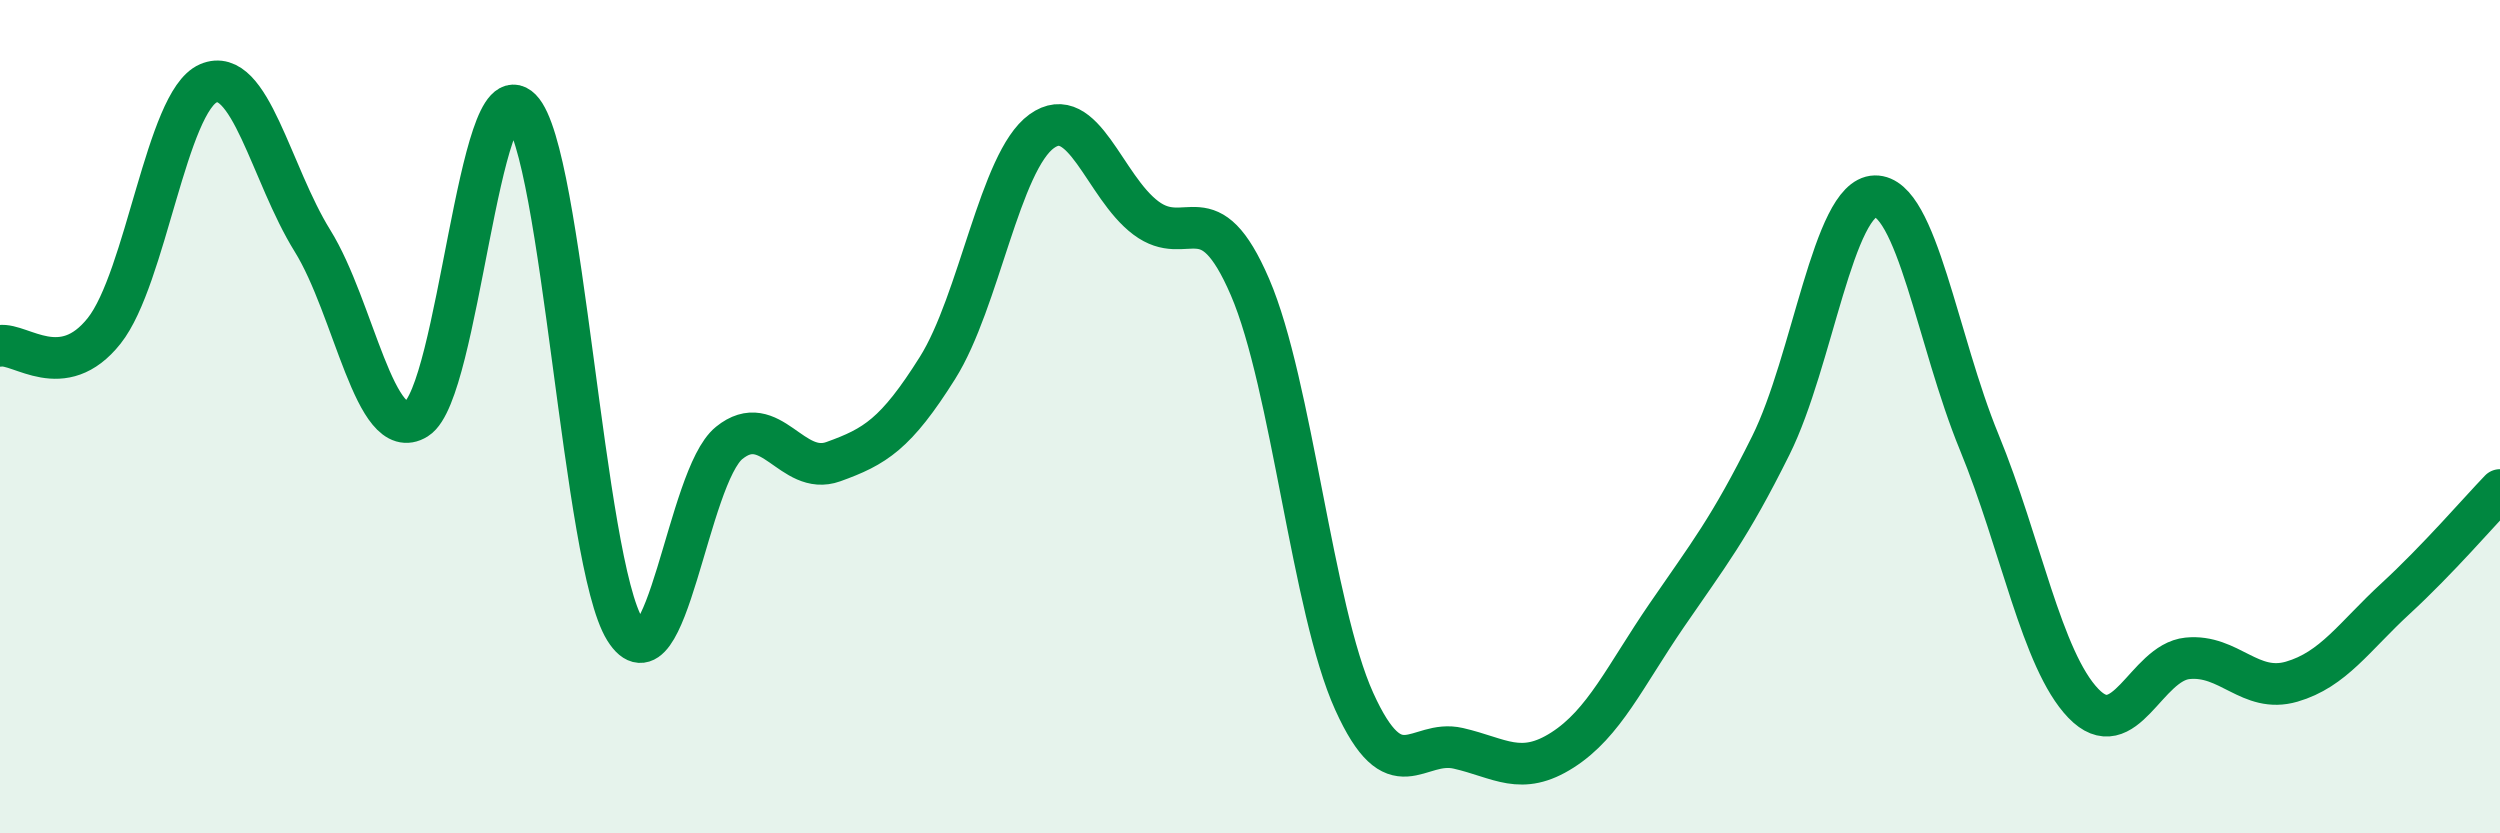
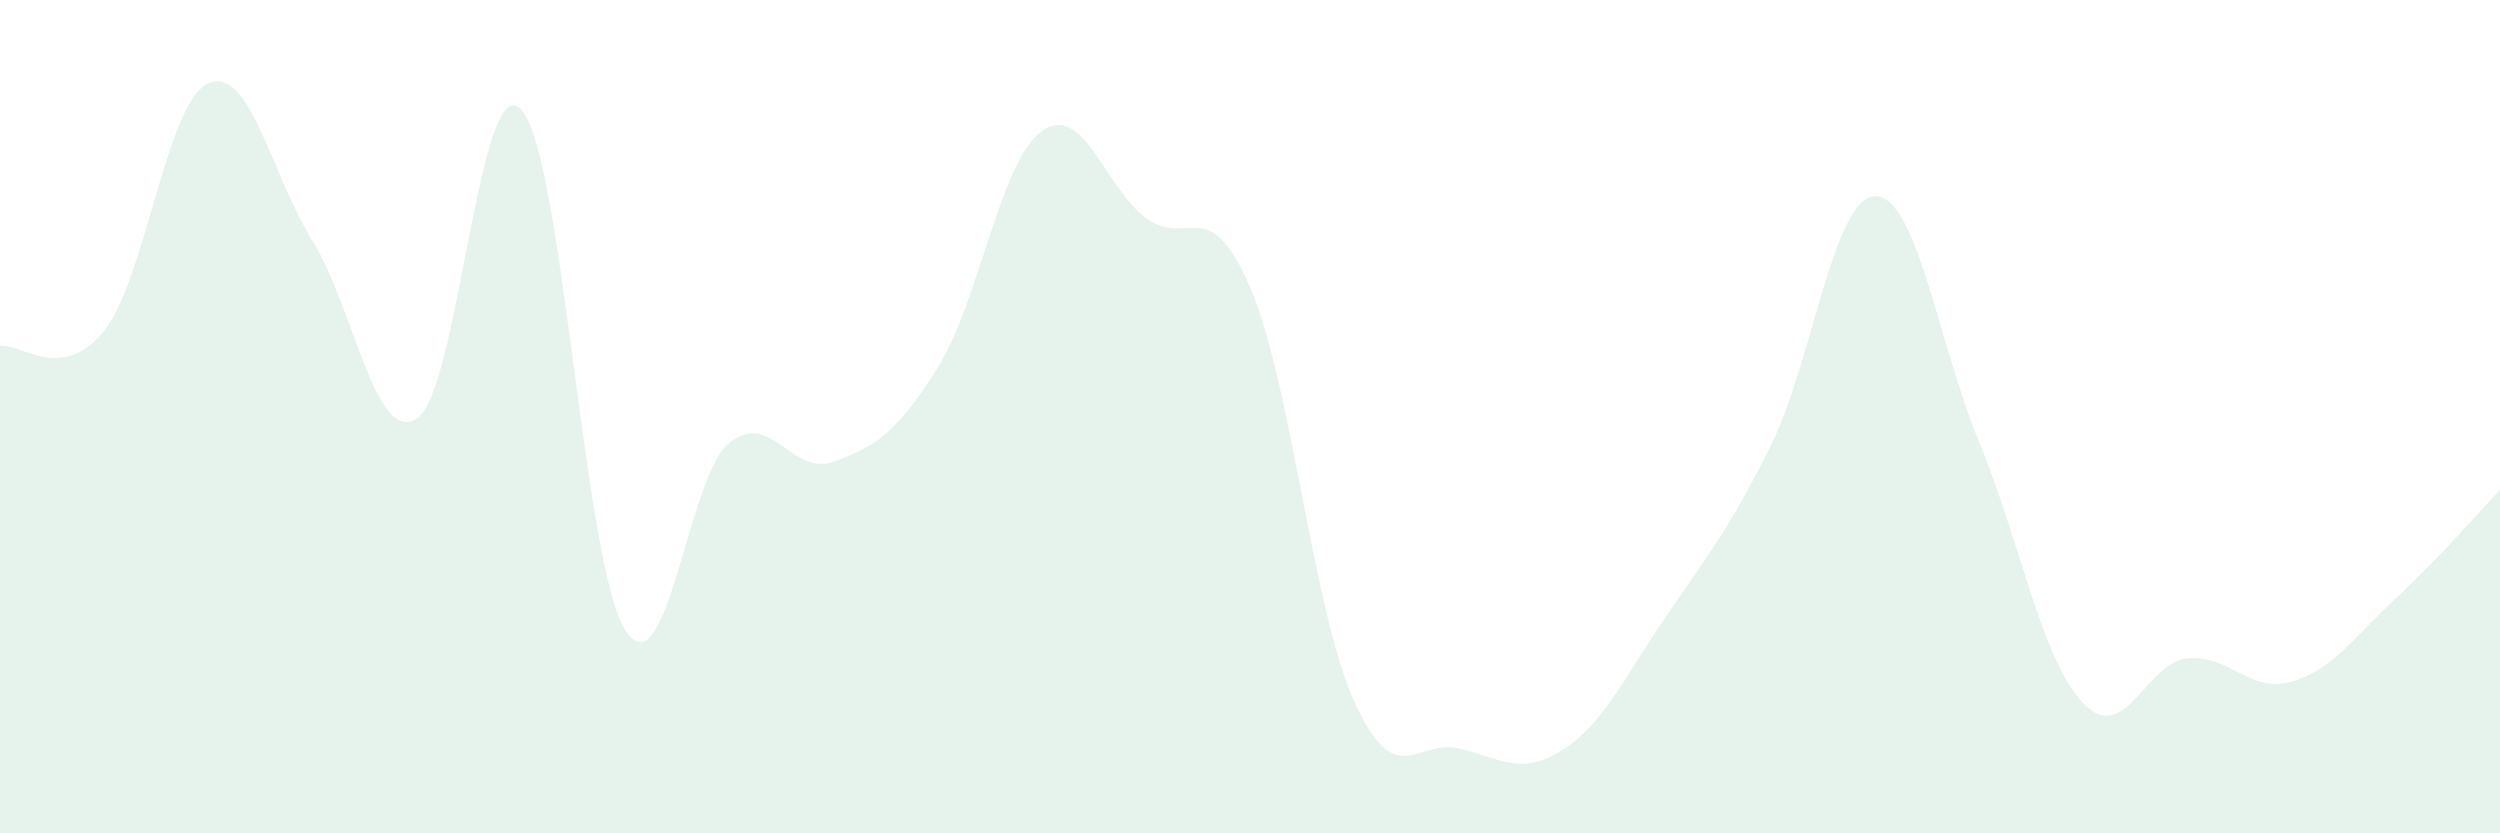
<svg xmlns="http://www.w3.org/2000/svg" width="60" height="20" viewBox="0 0 60 20">
  <path d="M 0,8.3 C 0.5,8.23 1.5,9.2 2.5,7.94 C 3.5,6.68 4,2.43 5,2 C 6,1.57 6.5,4.17 7.5,5.78 C 8.5,7.39 9,10.68 10,10.05 C 11,9.42 11.5,1.61 12.5,2.62 C 13.5,3.63 14,13.51 15,15.11 C 16,16.71 16.5,11.44 17.5,10.63 C 18.5,9.82 19,11.44 20,11.08 C 21,10.72 21.5,10.42 22.5,8.83 C 23.5,7.24 24,3.87 25,3.15 C 26,2.43 26.5,4.48 27.5,5.23 C 28.5,5.98 29,4.57 30,6.89 C 31,9.21 31.5,14.62 32.5,16.83 C 33.5,19.04 34,17.73 35,17.96 C 36,18.19 36.5,18.64 37.5,18 C 38.5,17.36 39,16.23 40,14.77 C 41,13.31 41.5,12.7 42.5,10.69 C 43.5,8.68 44,4.73 45,4.71 C 46,4.69 46.5,8.18 47.5,10.61 C 48.5,13.04 49,15.84 50,16.88 C 51,17.92 51.5,15.9 52.5,15.8 C 53.5,15.7 54,16.65 55,16.36 C 56,16.07 56.5,15.28 57.5,14.36 C 58.5,13.44 59.5,12.28 60,11.76L60 20L0 20Z" fill="#008740" opacity="0.1" stroke-linecap="round" stroke-linejoin="round" />
-   <path d="M 0,8.3 C 0.5,8.23 1.5,9.2 2.5,7.94 C 3.5,6.68 4,2.43 5,2 C 6,1.57 6.5,4.17 7.5,5.78 C 8.5,7.39 9,10.68 10,10.05 C 11,9.42 11.5,1.61 12.5,2.62 C 13.5,3.63 14,13.51 15,15.11 C 16,16.71 16.5,11.44 17.5,10.63 C 18.5,9.82 19,11.44 20,11.08 C 21,10.72 21.5,10.42 22.5,8.83 C 23.5,7.24 24,3.87 25,3.15 C 26,2.43 26.5,4.48 27.5,5.23 C 28.5,5.98 29,4.57 30,6.89 C 31,9.21 31.5,14.62 32.5,16.83 C 33.5,19.04 34,17.73 35,17.96 C 36,18.19 36.5,18.64 37.5,18 C 38.5,17.36 39,16.23 40,14.77 C 41,13.31 41.5,12.7 42.5,10.69 C 43.5,8.68 44,4.73 45,4.71 C 46,4.69 46.5,8.18 47.5,10.61 C 48.5,13.04 49,15.84 50,16.88 C 51,17.92 51.5,15.9 52.5,15.8 C 53.5,15.7 54,16.65 55,16.36 C 56,16.07 56.5,15.28 57.5,14.36 C 58.5,13.44 59.5,12.28 60,11.76" stroke="#008740" stroke-width="1" fill="none" stroke-linecap="round" stroke-linejoin="round" />
</svg>